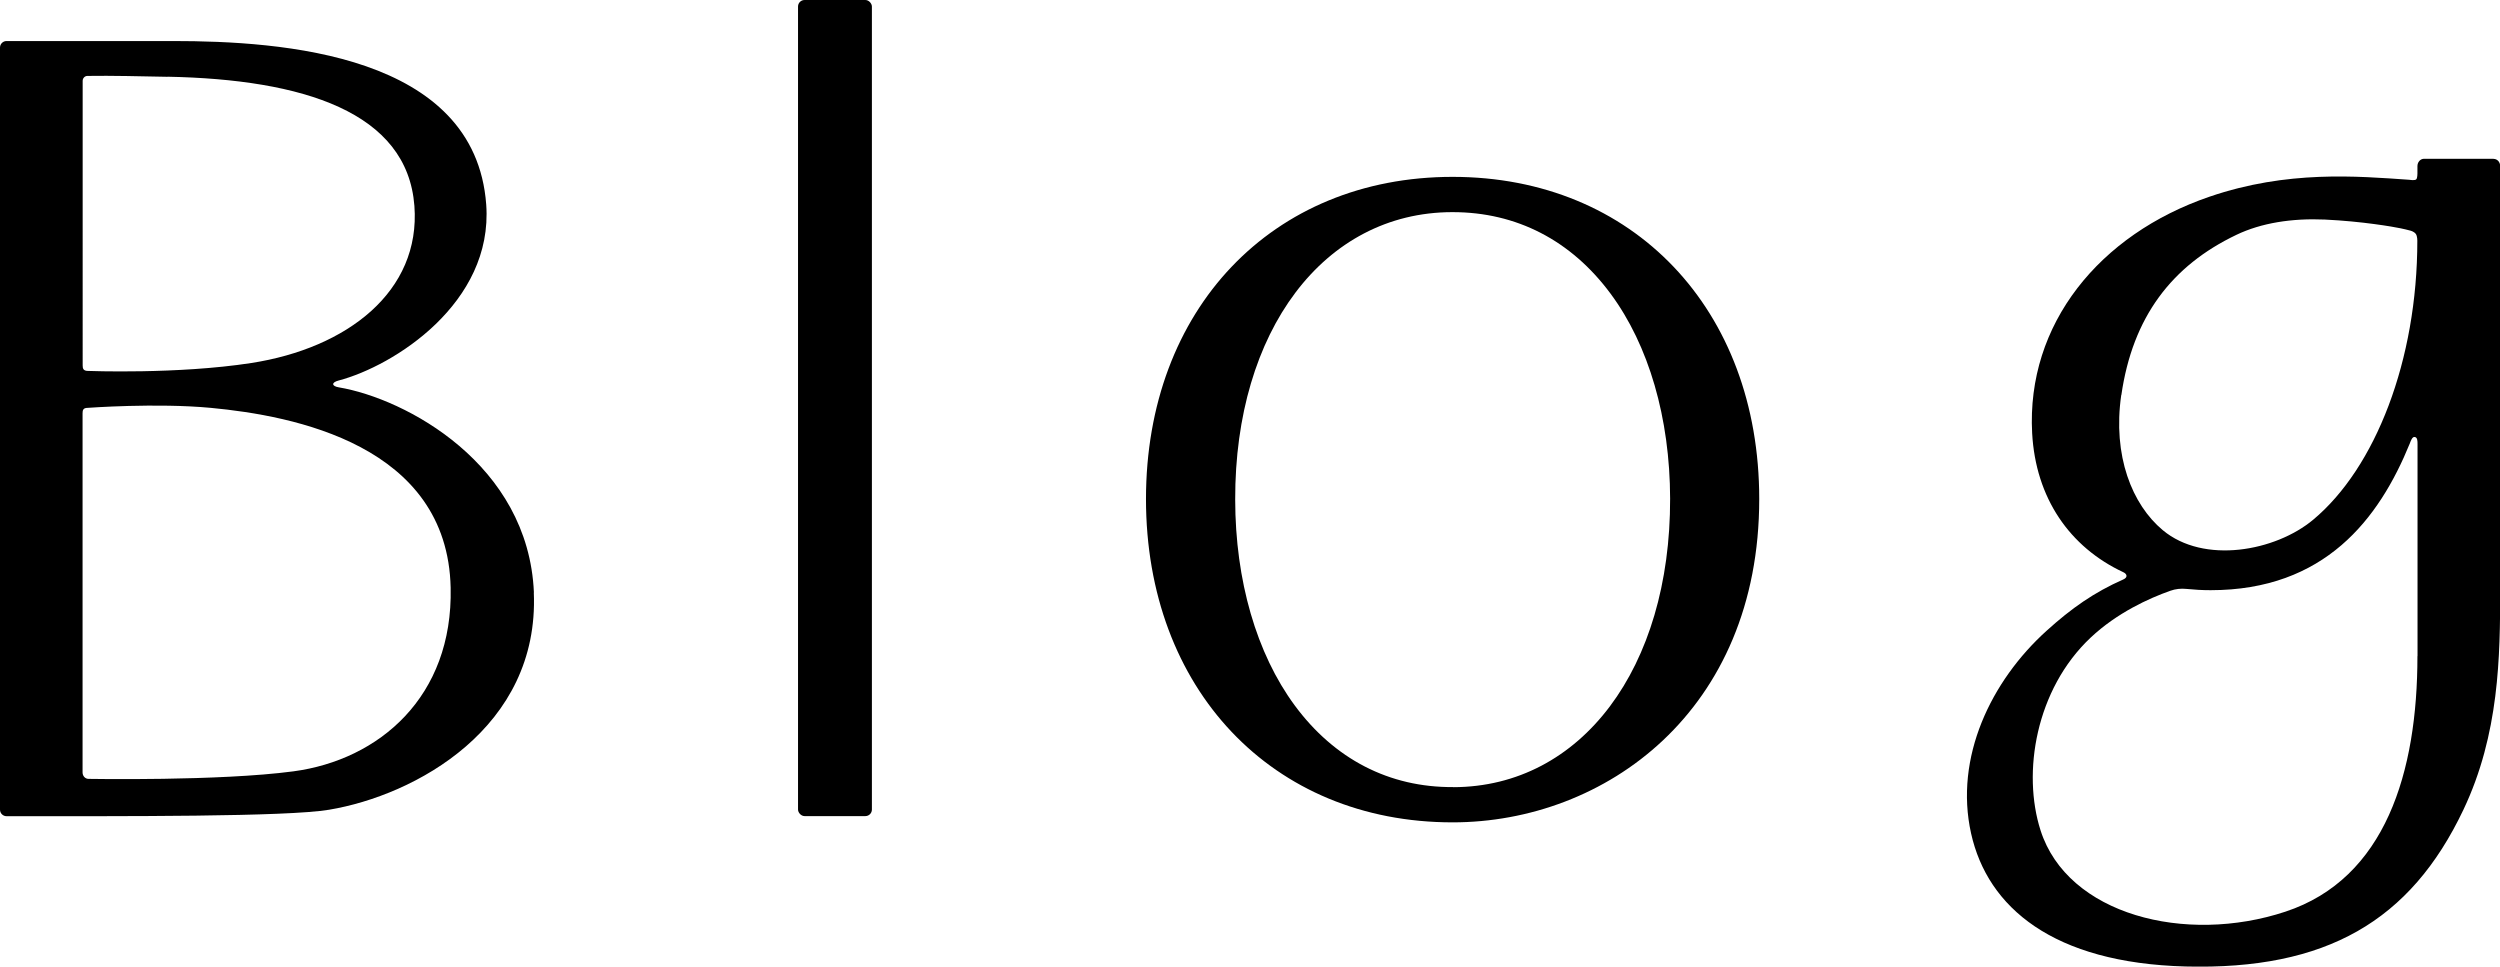
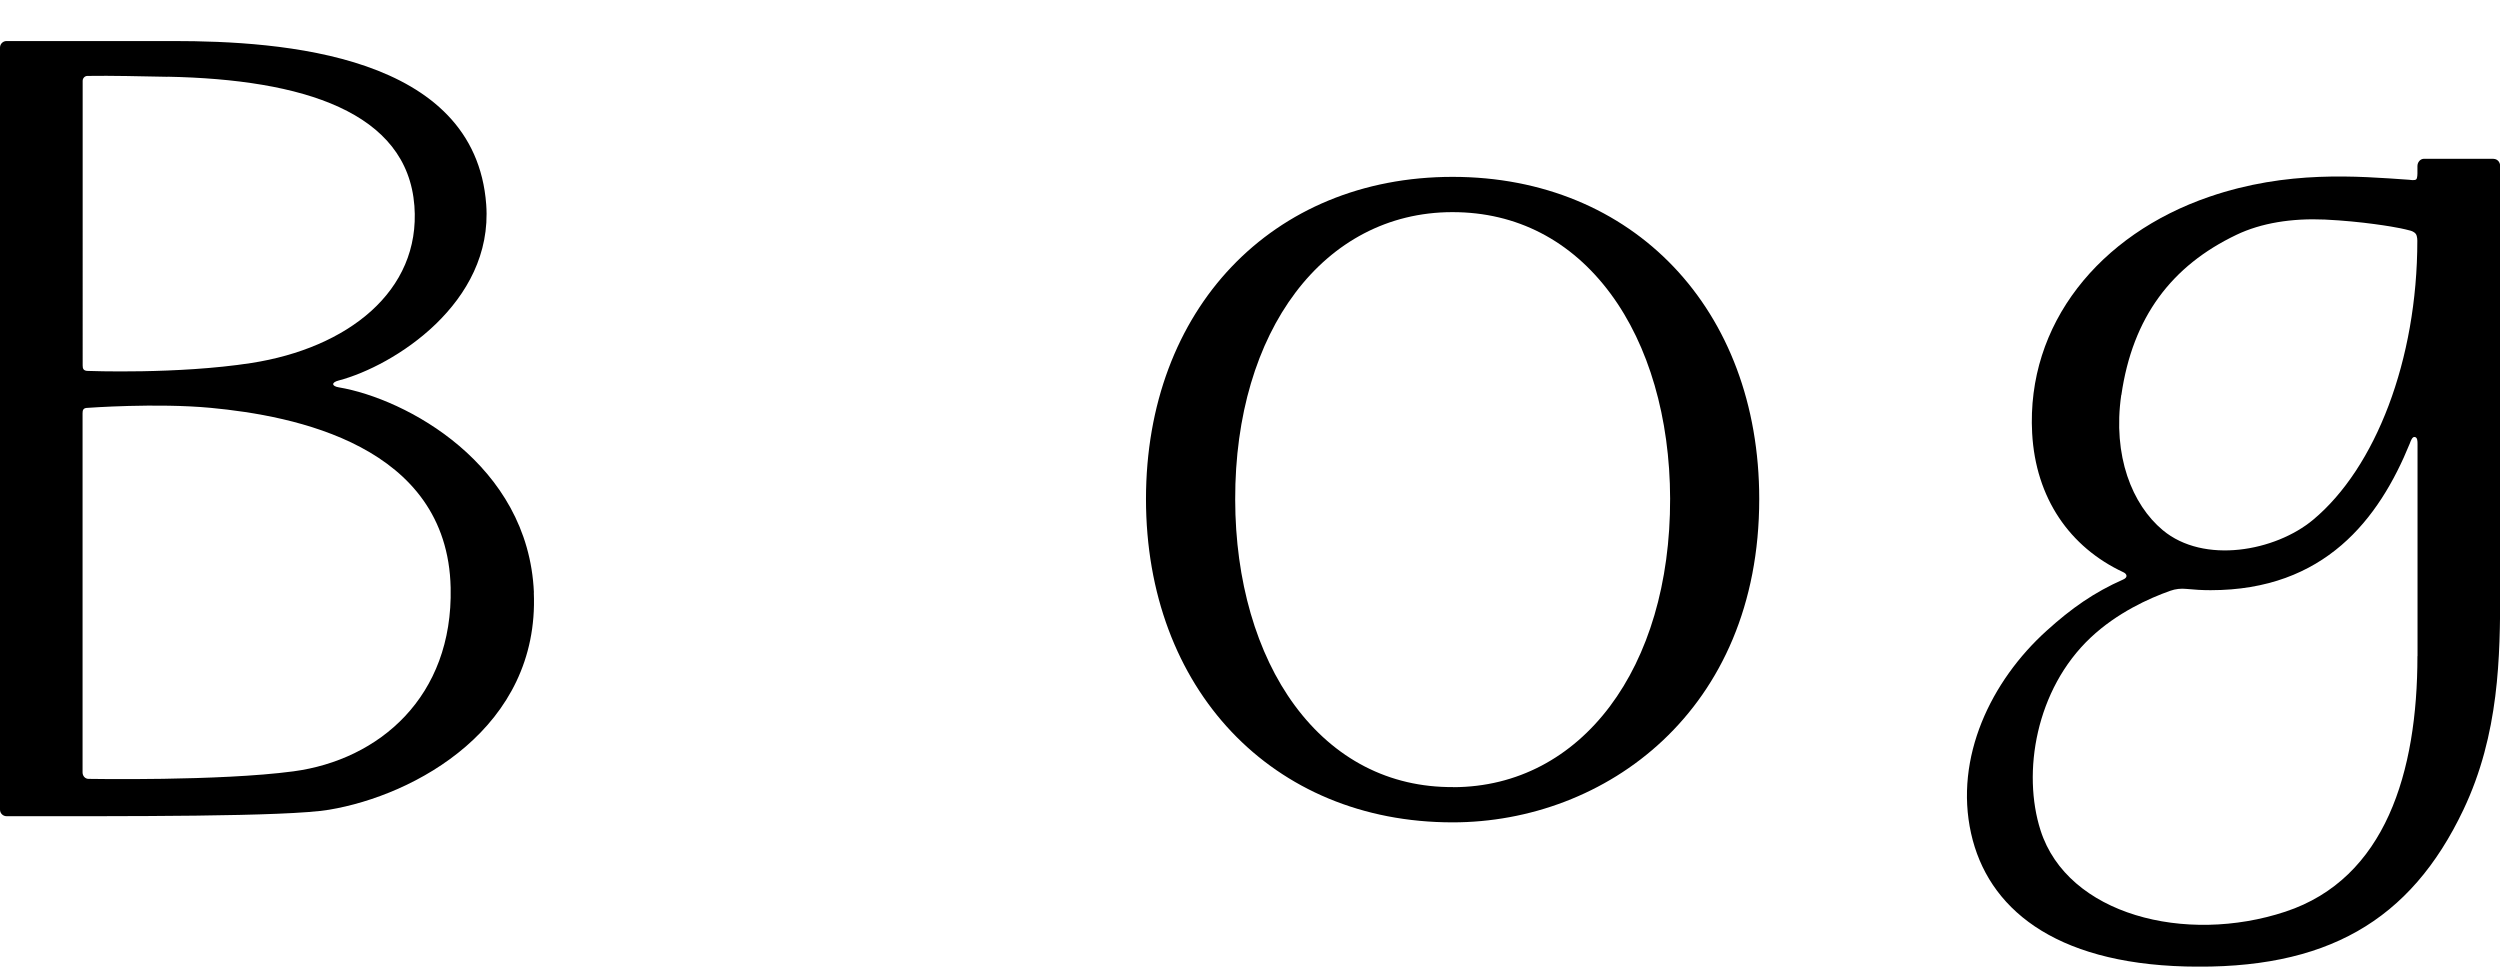
<svg xmlns="http://www.w3.org/2000/svg" id="_レイヤー_2" data-name="レイヤー_2" viewBox="0 0 255.85 98.92">
  <g id="_レイヤー_1-2" data-name="レイヤー_1">
    <g>
-       <rect x="81.67" width="7.56" height="83.52" rx=".67" ry=".67" />
      <path d="M148.66,18.1c-18.48,0-31.38,13.56-31.38,32.97s12.9,33.09,31.38,33.09c15.59,0,31.38-11.37,31.38-33.09,0-19.41-12.9-32.97-31.38-32.97ZM148.73,80.55c-6.55.05-12.18-2.87-16.23-8.36-3.91-5.3-6.08-12.78-6.09-21.06-.04-17.29,9.08-29.39,22.19-29.42h.06c6.54,0,12.13,2.89,16.17,8.35,3.91,5.28,6.07,12.72,6.09,20.96.04,17.36-9.08,29.51-22.19,29.54Z" />
      <path d="M54.64,60.64c-.56-13.16-13.15-19.85-19.97-21-.73-.12-.79-.5-.01-.7,5.63-1.48,15.83-7.92,15.1-18C48.63,5.51,28.8,4.2,17.72,4.2H.67c-.37,0-.67.3-.67.67v77.99c0,.37.3.67.67.67,12.03,0,28.66.07,33-.66,8.82-1.47,21.55-8.4,20.96-22.23ZM17.13,7.85c13.88.27,24.55,3.61,25.28,13.22.66,8.77-6.89,14.56-16.69,16.08-7.56,1.17-16.71.81-16.71.81-.49,0-.55-.25-.55-.56V8.3c-.01-.29.21-.53.49-.53,2.46-.04,5.57.04,8.19.09ZM30.02,78.94c-7.57,1.01-20.96.77-20.96.77-.34,0-.61-.29-.61-.66v-36.75c0-.31.05-.56.52-.56,0,0,7.04-.52,12.6,0,8.48.8,24.23,3.8,24.55,18.41.25,11.17-7.33,17.62-16.1,18.79Z" />
      <path d="M255.18,16.25h-7.11c-.37,0-.67.34-.67.75v.76s0,.45-.11.58c-.13.16-.63.07-.7.06-5.37-.37-12.49-1-20.47,1.73-11.28,3.86-18.75,13.05-18.15,24.2.36,6.63,3.83,11.66,9.33,14.23.41.19.46.54,0,.74-2.99,1.32-5.31,2.95-7.85,5.25-5.69,5.14-9.46,12.96-7.73,20.74,1.69,7.58,8.39,13.26,21.95,13.62,14.37.37,23.01-4.63,28.43-16.03,3.69-7.76,3.76-15.71,3.77-22.54,0,0,0,0,0-.01V17.01c0-.42-.3-.75-.67-.75ZM217.1,40.43c1.15-7.99,5.16-13.24,11.78-16.4,2.53-1.21,5.66-1.71,9.05-1.56,3.81.18,7.01.74,7.72.89.38.08.65.14,1.02.24.1.03.43.12.59.38.13.22.13.63.13.65,0,12.24-4.29,23.25-10.66,28.56-3.87,3.23-11.19,4.58-15.4,1.06-3.12-2.61-5.14-7.58-4.24-13.83ZM247.4,67.15c0,11.86-3.26,22.76-13.51,26.15-10.25,3.39-22.3.31-25.06-8.32-1.89-5.89-.51-14.42,5.13-19.73,2.7-2.54,5.97-4.02,8.15-4.79.53-.19,1.09-.25,1.65-.19.8.08,1.62.13,2.47.13,11.67,0,17.23-7.26,20.39-15.02.09-.23.24-.7.5-.66.29.04.29.42.29.75s0,21.68,0,21.68Z" />
    </g>
  </g>
</svg>